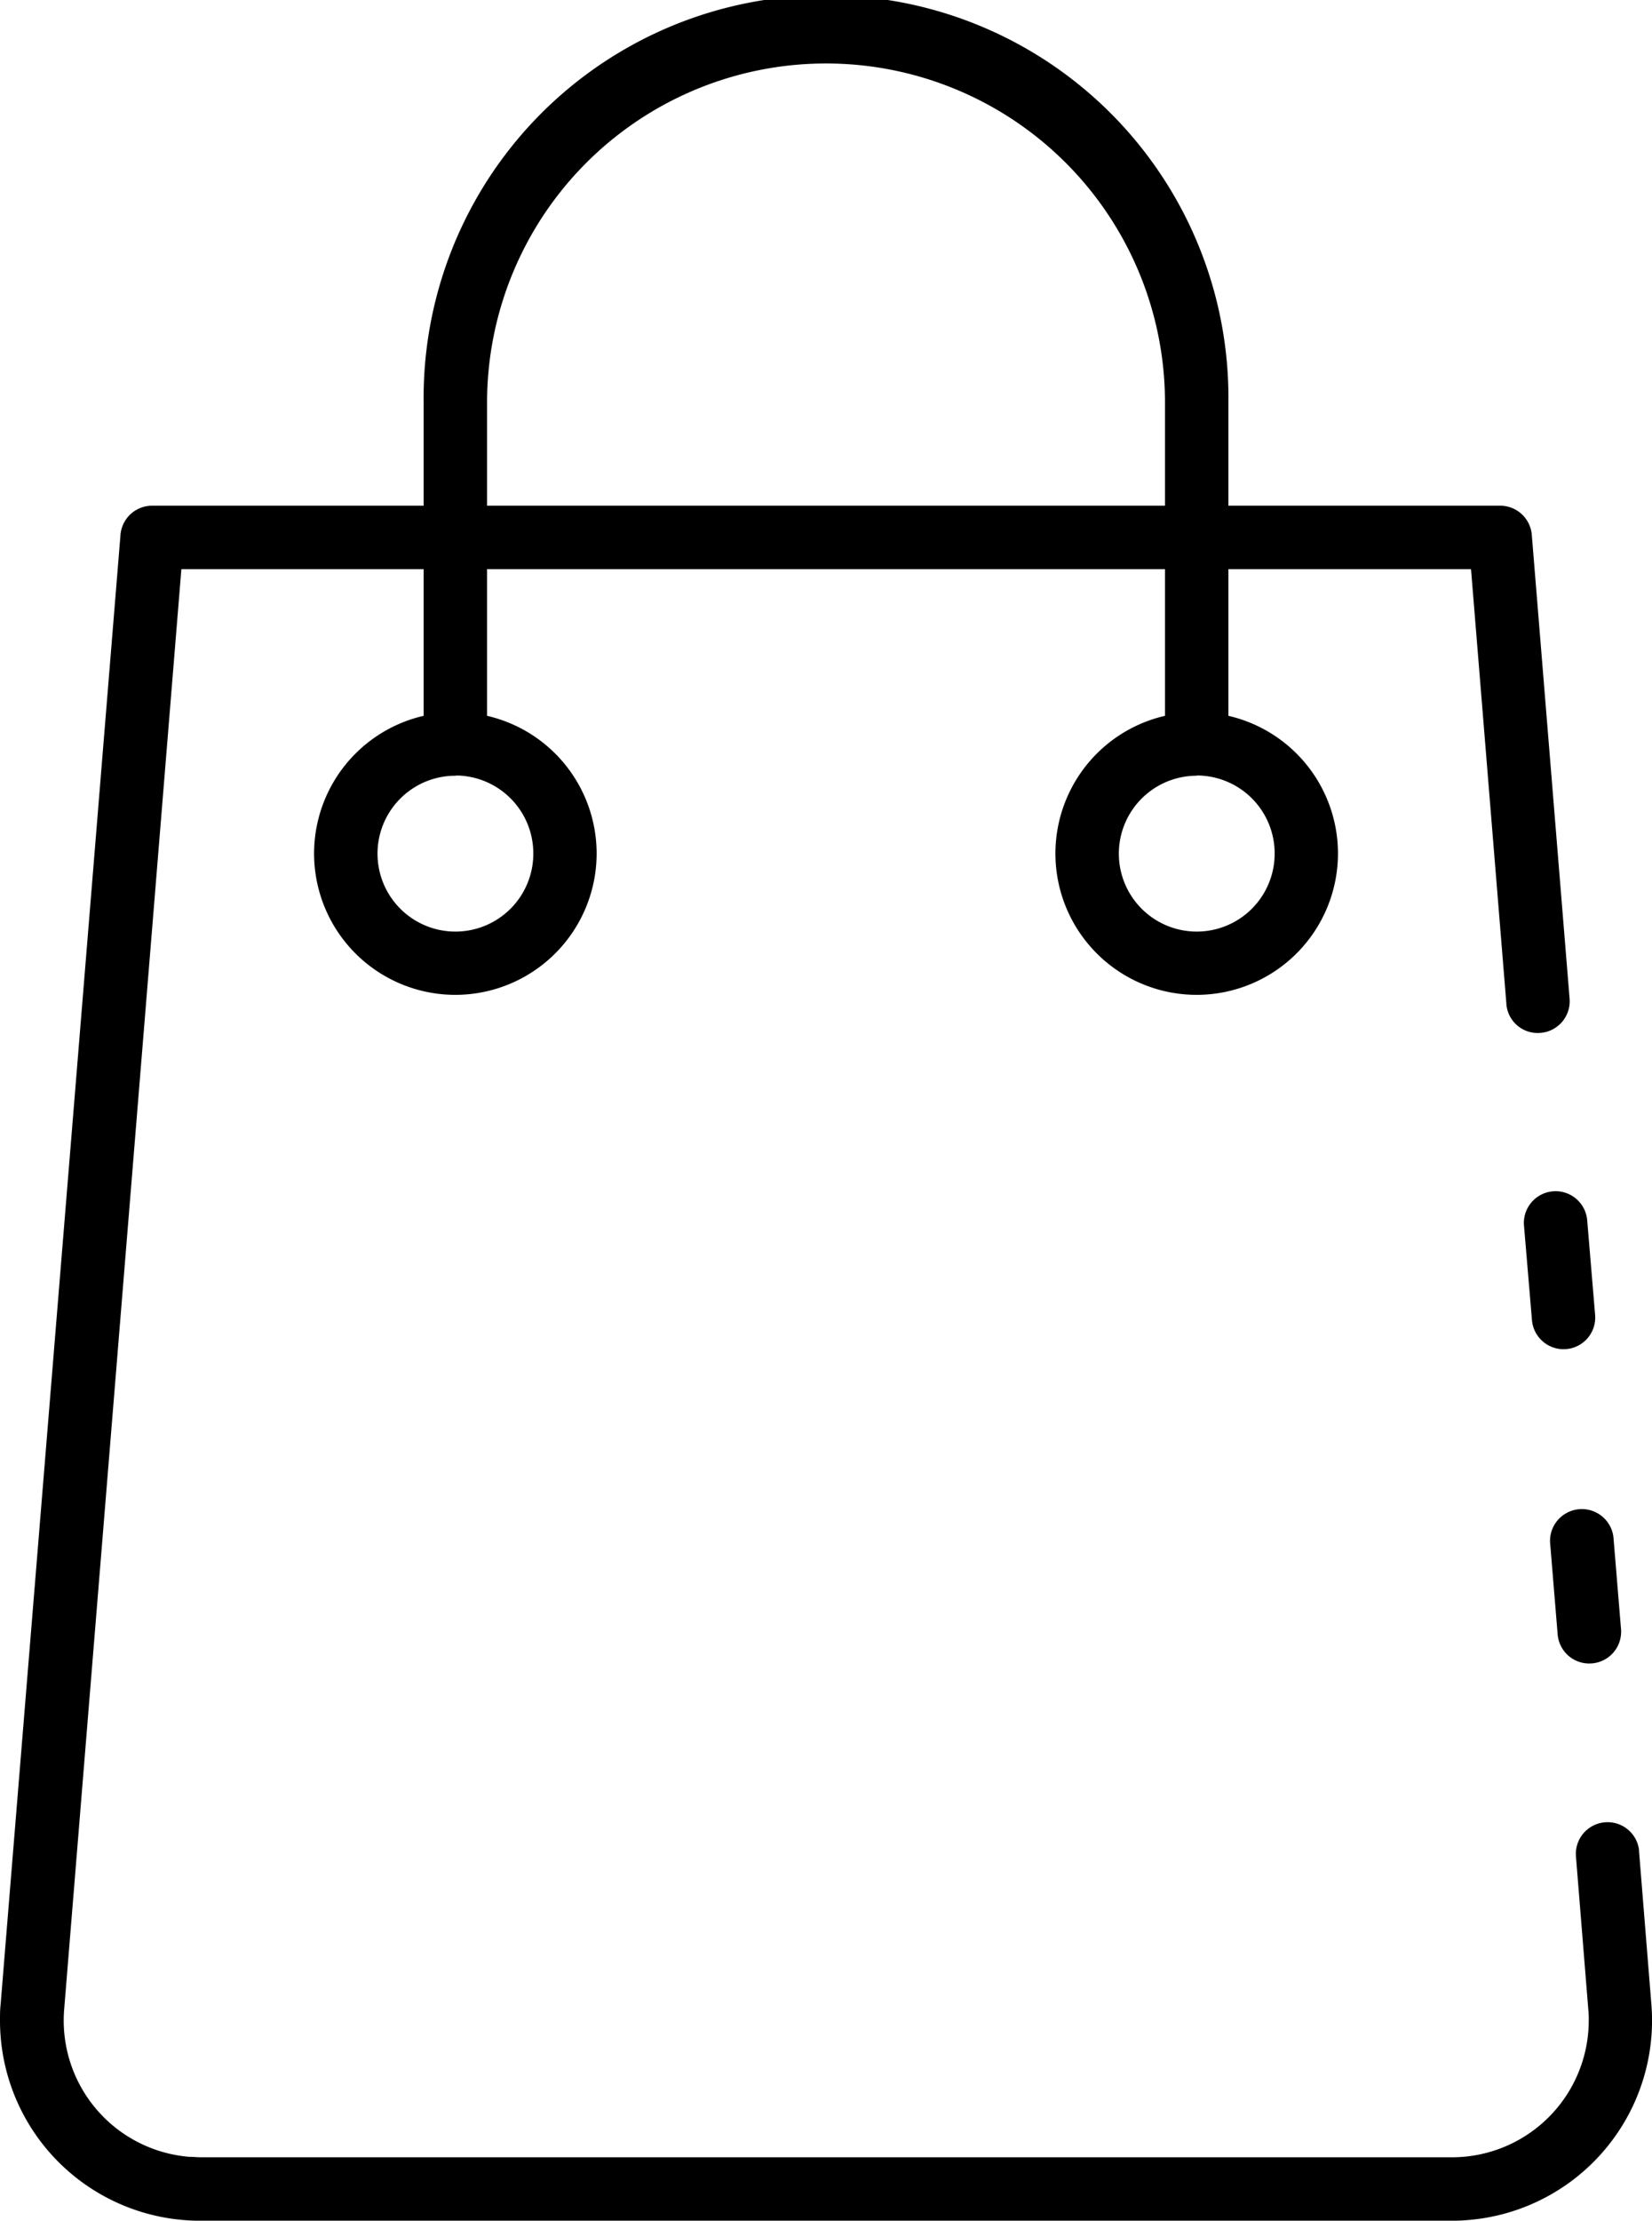
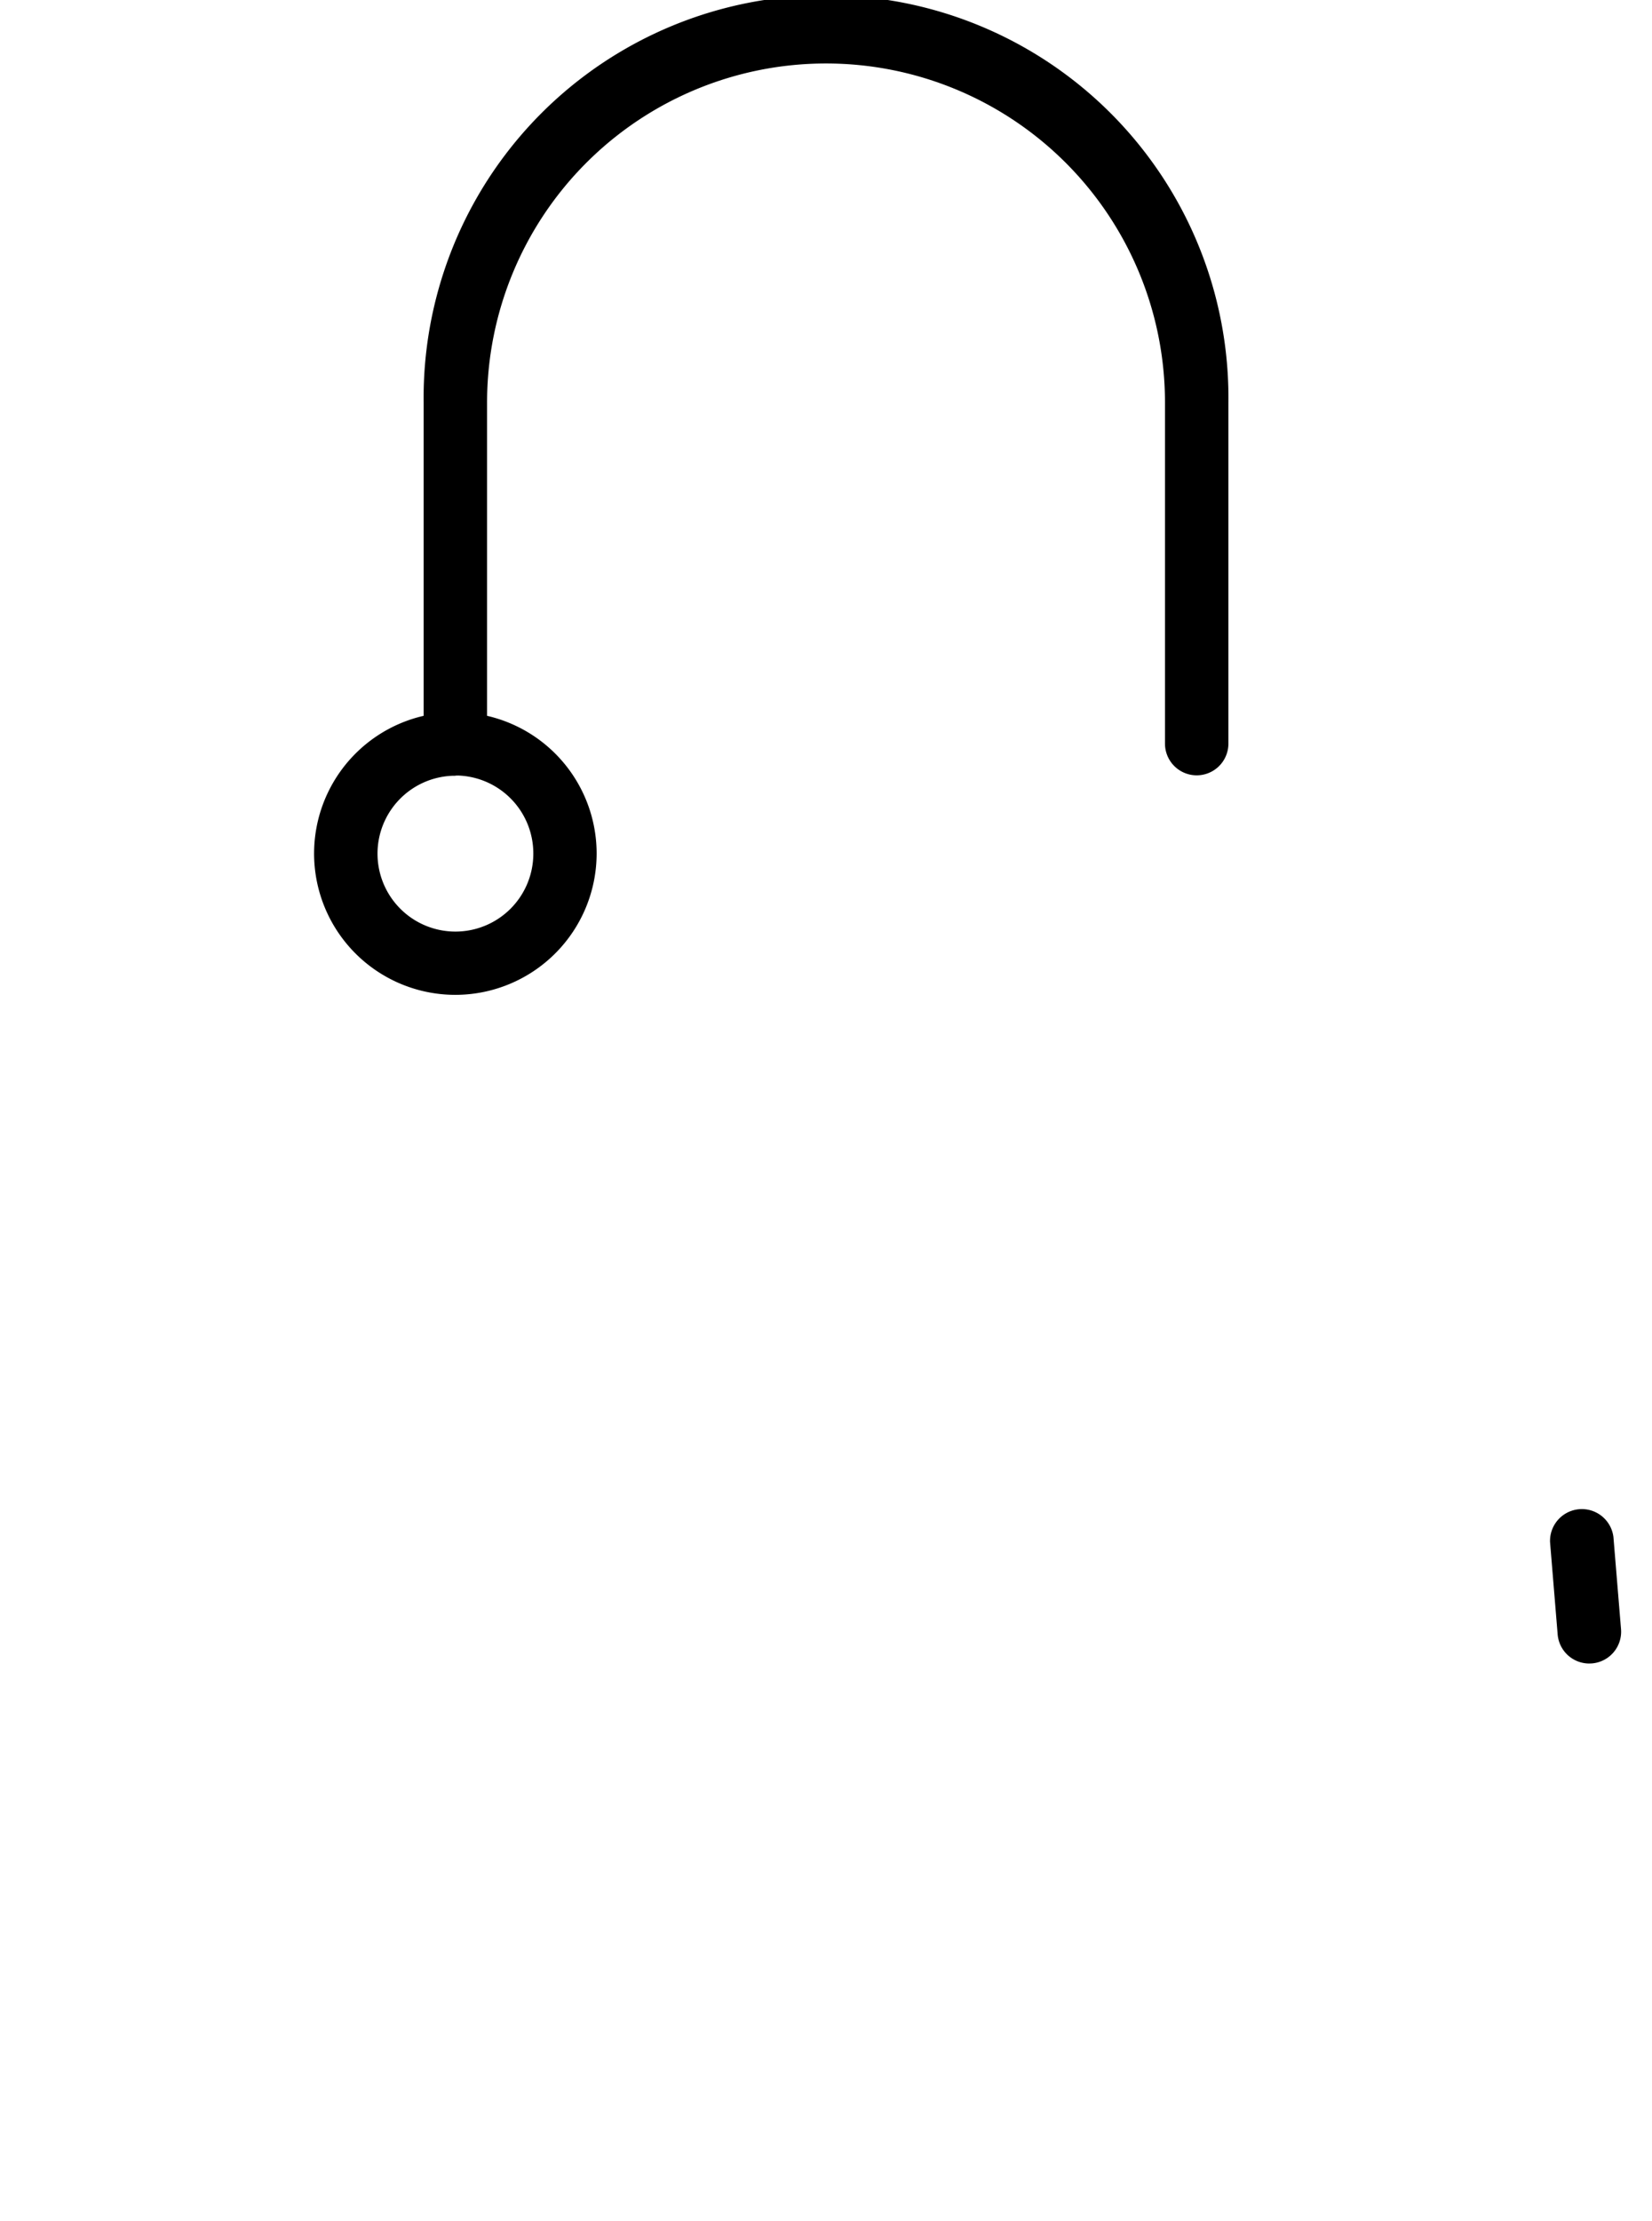
<svg xmlns="http://www.w3.org/2000/svg" id="showcase-cart" width="29.328" height="39.411" viewBox="0 0 29.328 39.411">
  <g id="Layer_2" data-name="Layer 2" transform="translate(0 0)">
    <g id="Icons">
      <path id="Path_18" data-name="Path 18" d="M338.846,331.6a.563.563,0,0,1-.563-.517l-.135-1.639a.565.565,0,0,1,1.125-.092h0l.135,1.638a.564.564,0,0,1-.515.608Z" transform="translate(-310.63 -302.077)" />
-       <path id="Path_19" data-name="Path 19" d="M25.779,140.727H3.551A3.552,3.552,0,0,1,0,137.173c0-.1,0-.191.011-.286l2.128-26.08a.563.563,0,0,1,.563-.517H26.631a.563.563,0,0,1,.563.518l.671,8.231a.563.563,0,0,1-.516.607h0a.558.558,0,0,1-.606-.505s0-.007,0-.011l-.628-7.714H3.22L1.139,136.978a2.427,2.427,0,0,0,2.223,2.615c.063,0,.127.007.191.008H25.779a2.428,2.428,0,0,0,2.426-2.43,1.562,1.562,0,0,0-.008-.195l-.219-2.713a.563.563,0,0,1,1.12-.114v.023l.219,2.714a3.553,3.553,0,0,1-3.255,3.829C25.97,140.723,25.877,140.727,25.779,140.727Z" transform="translate(0 -101.315)" />
-       <path id="Path_20" data-name="Path 20" d="M333.171,262.668a.564.564,0,0,1-.563-.516l-.141-1.672a.563.563,0,1,1,1.122-.094l.14,1.672a.562.562,0,0,1-.514.608h-.045Z" transform="translate(-305.411 -238.723)" />
      <path id="Path_21" data-name="Path 21" d="M106.154,13.76a.563.563,0,0,1-.563-.563V7.144a6.017,6.017,0,1,0-12.035,0V13.2a.563.563,0,1,1-1.126,0V7.144a7.144,7.144,0,1,1,14.287,0V13.2A.563.563,0,0,1,106.154,13.76Z" transform="translate(-84.909 0)" />
-       <path id="Path_22" data-name="Path 22" d="M232.759,160.3a2.508,2.508,0,1,1,2.507-2.508h0A2.51,2.51,0,0,1,232.759,160.3Zm0-3.889a1.383,1.383,0,1,0,1.383,1.383h0A1.383,1.383,0,0,0,232.759,156.407Z" transform="translate(-211.513 -142.644)" />
      <path id="Path_23" data-name="Path 23" d="M71.029,160.3a2.508,2.508,0,1,1,2.507-2.507h0A2.51,2.51,0,0,1,71.029,160.3Zm0-3.889a1.383,1.383,0,1,0,1.383,1.383A1.383,1.383,0,0,0,71.029,156.407Z" transform="translate(-62.944 -142.644)" />
    </g>
  </g>
</svg>